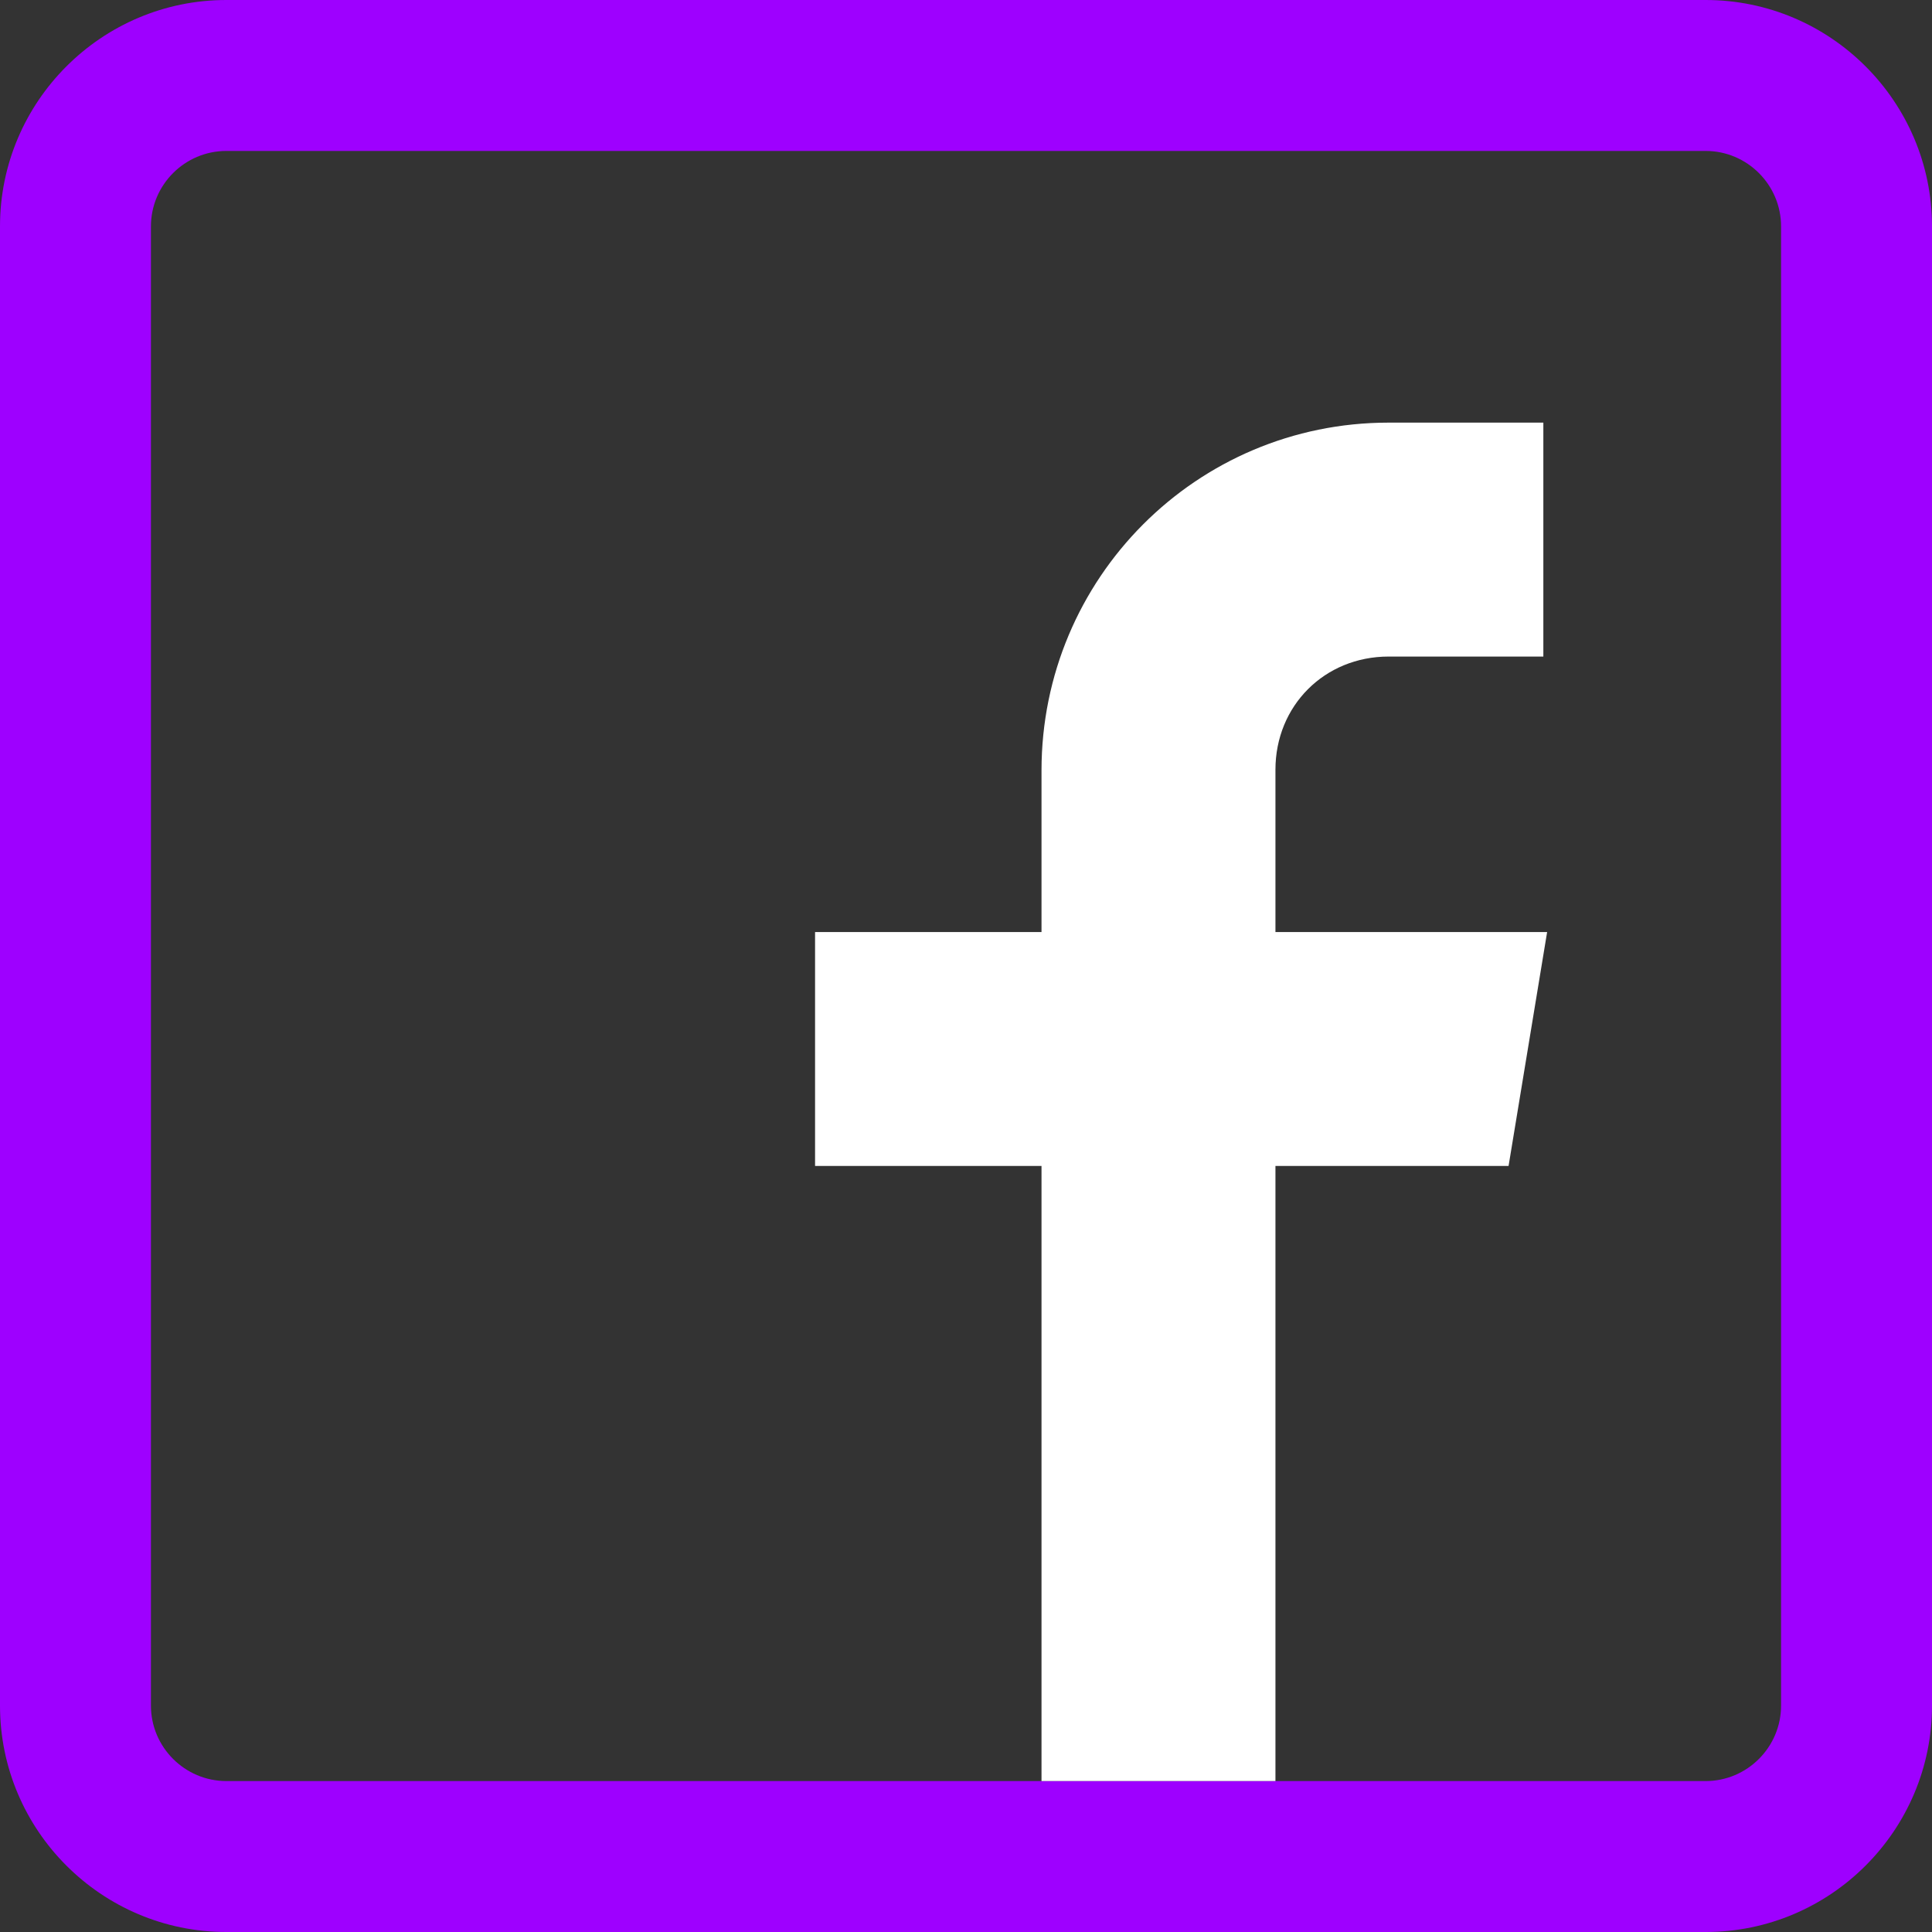
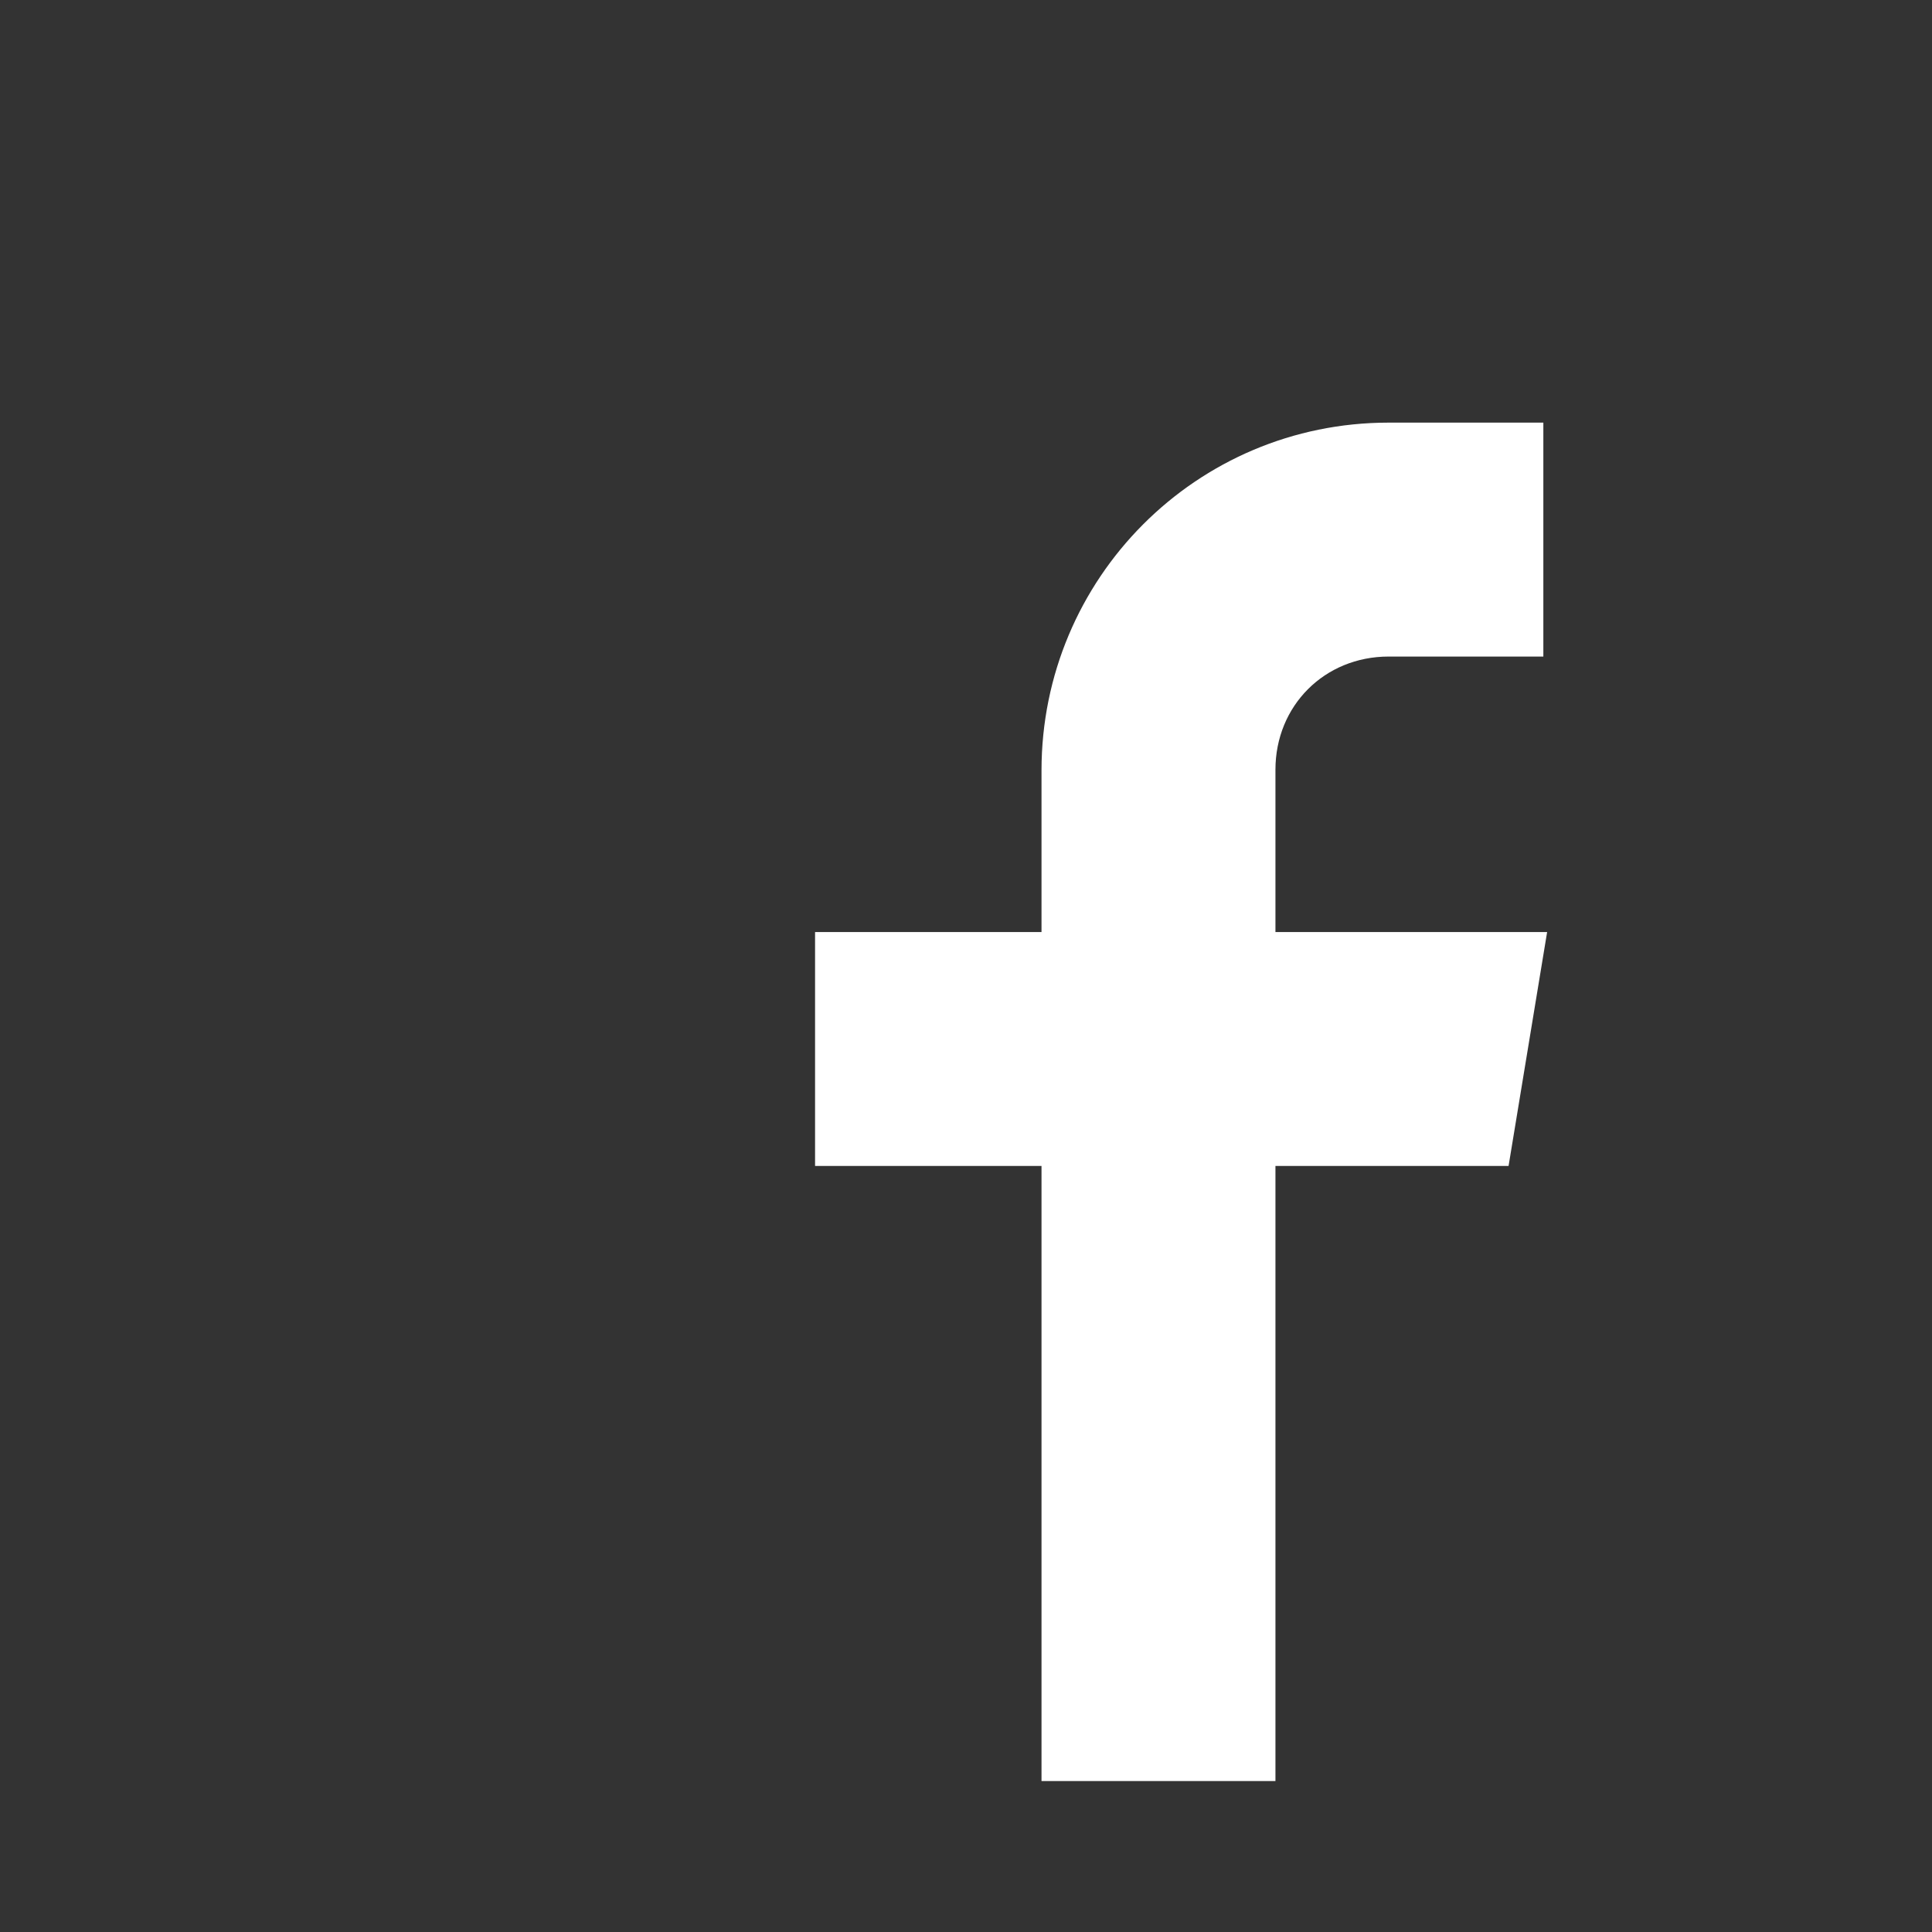
<svg xmlns="http://www.w3.org/2000/svg" width="24" height="24" viewBox="0 0 24 24" fill="none">
  <rect x="0" y="0" width="24" height="24" fill="#333333" stroke="none" />
-   <path fill-rule="evenodd" clip-rule="evenodd" d="M2.812 0H21.188C22.738 0 24 1.262 24 2.812V21.188C24 22.738 22.738 24 21.188 24H2.812C1.262 24 0 22.738 0 21.188V2.812C0 1.262 1.262 0 2.812 0ZM21.188 22.125C21.704 22.125 22.125 21.704 22.125 21.188V2.812C22.125 2.296 21.704 1.875 21.188 1.875H2.812C2.296 1.875 1.875 2.296 1.875 2.812V21.188C1.875 21.704 2.296 22.125 2.812 22.125H12.938H15.844H21.188Z" fill="#9E00FF" />
  <path d="M15.844 22.125V14.484H18.74L19.219 11.578H15.844V9.562C15.844 8.767 16.454 8.156 17.25 8.156H19.172V5.25H17.25C14.863 5.25 12.938 7.184 12.938 9.571V11.578H10.125V14.484H12.938V22.125H15.844Z" fill="white" />
</svg>